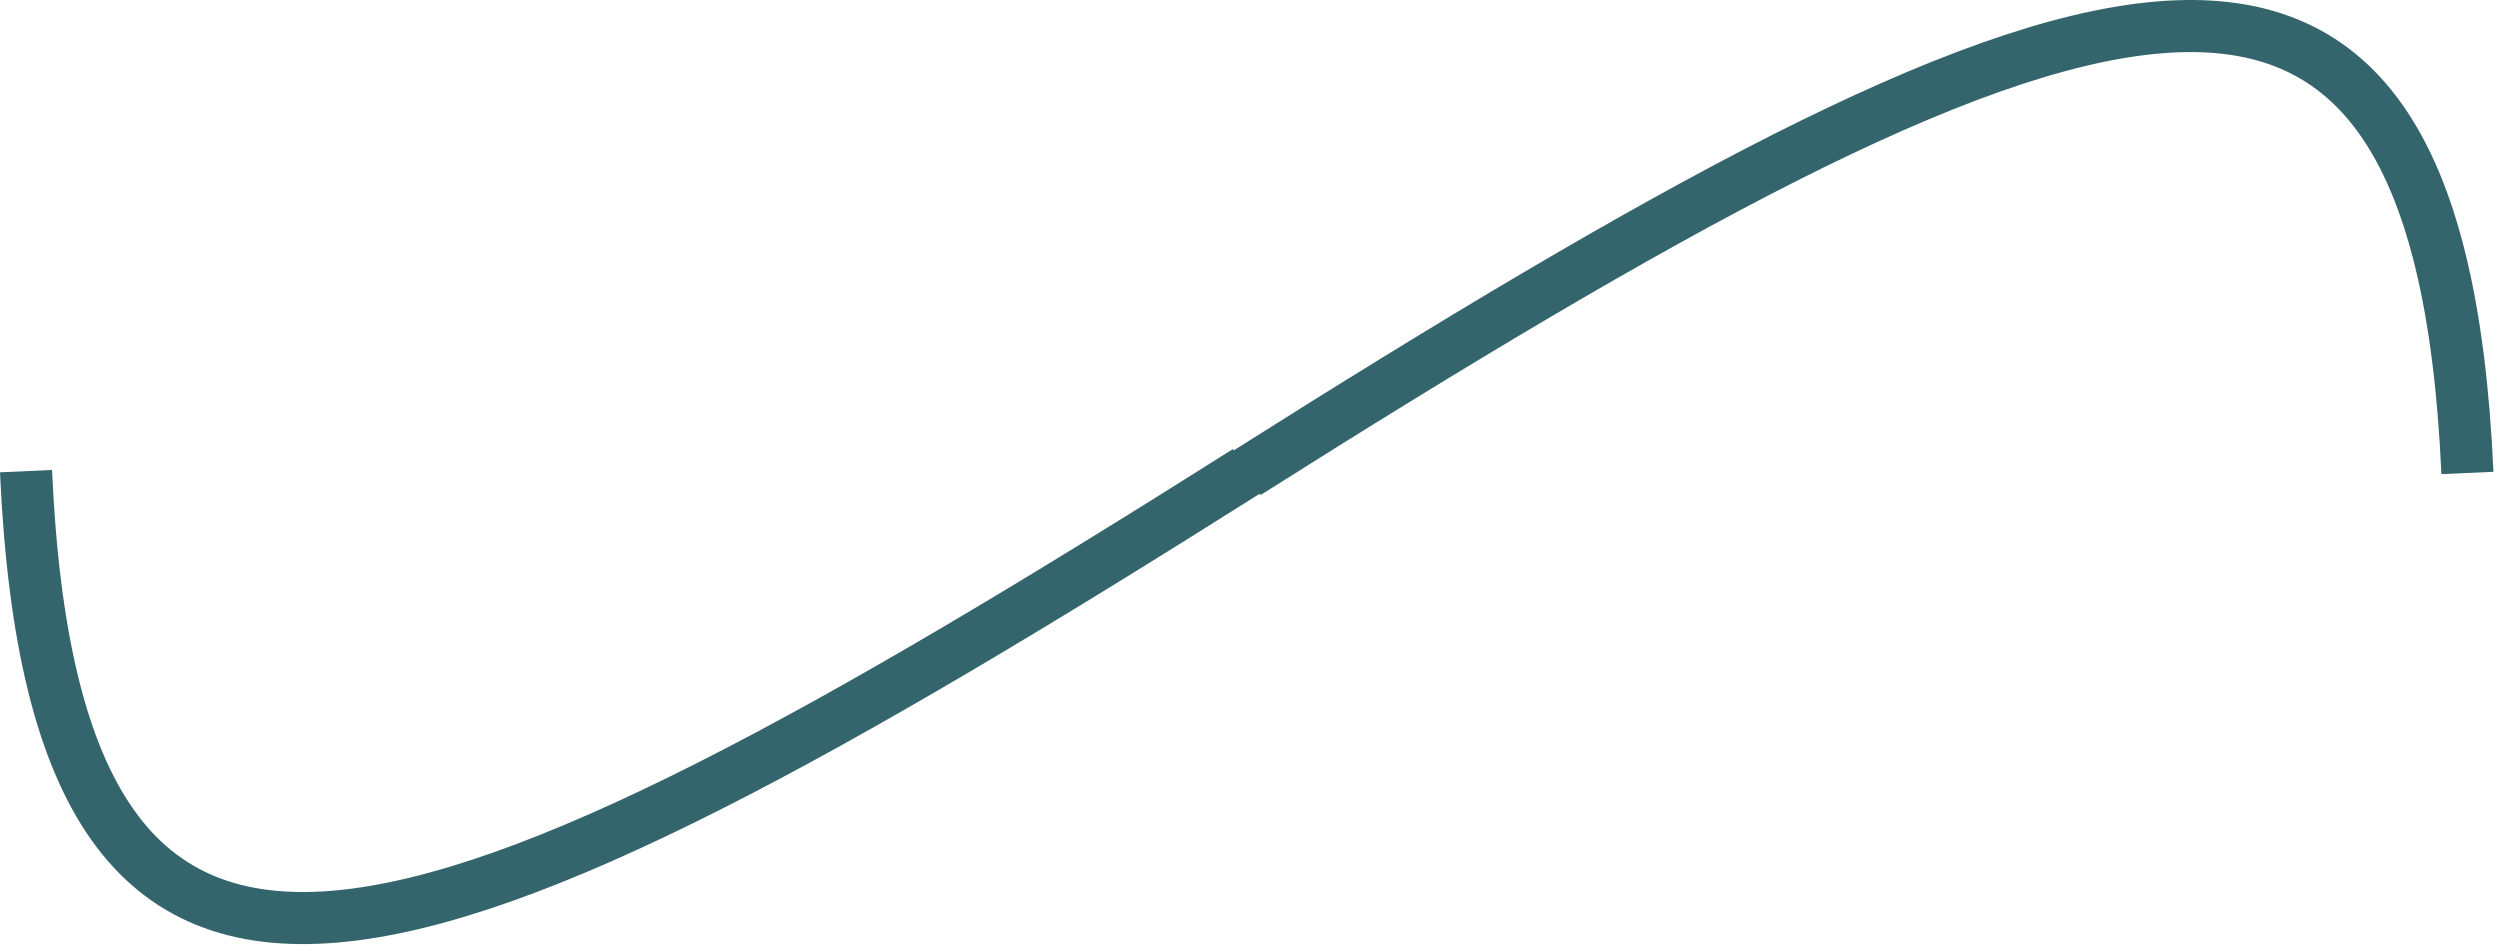
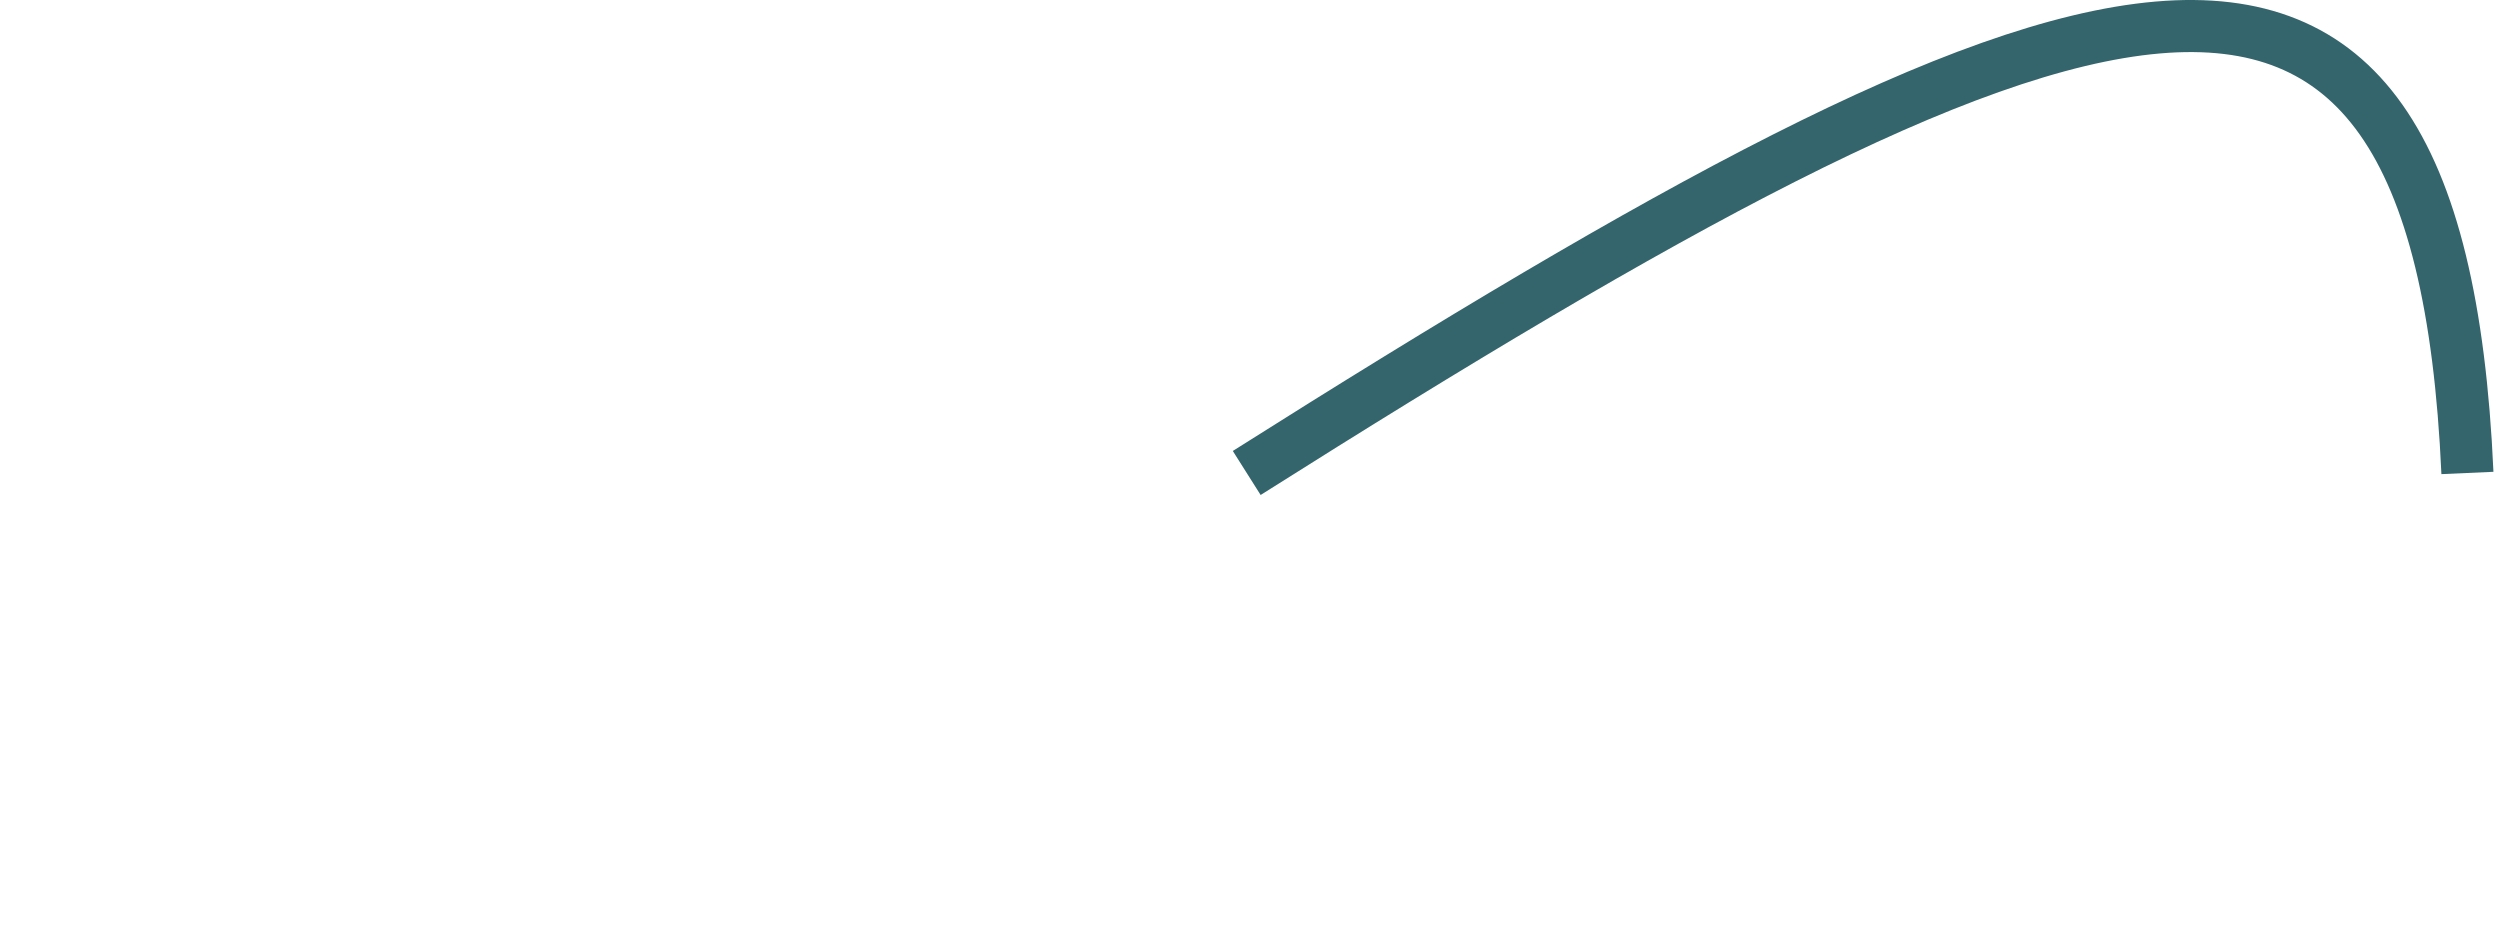
<svg xmlns="http://www.w3.org/2000/svg" width="192" height="73" viewBox="0 0 192 73" fill="none">
-   <path d="M1.998 36.183C4.273 87.071 31.921 76.522 95.748 36.183" stroke="#34656D" stroke-width="4" />
  <path d="M189.498 36.324C187.223 -14.564 159.575 -4.016 95.748 36.324" stroke="#34656D" stroke-width="4" />
</svg>